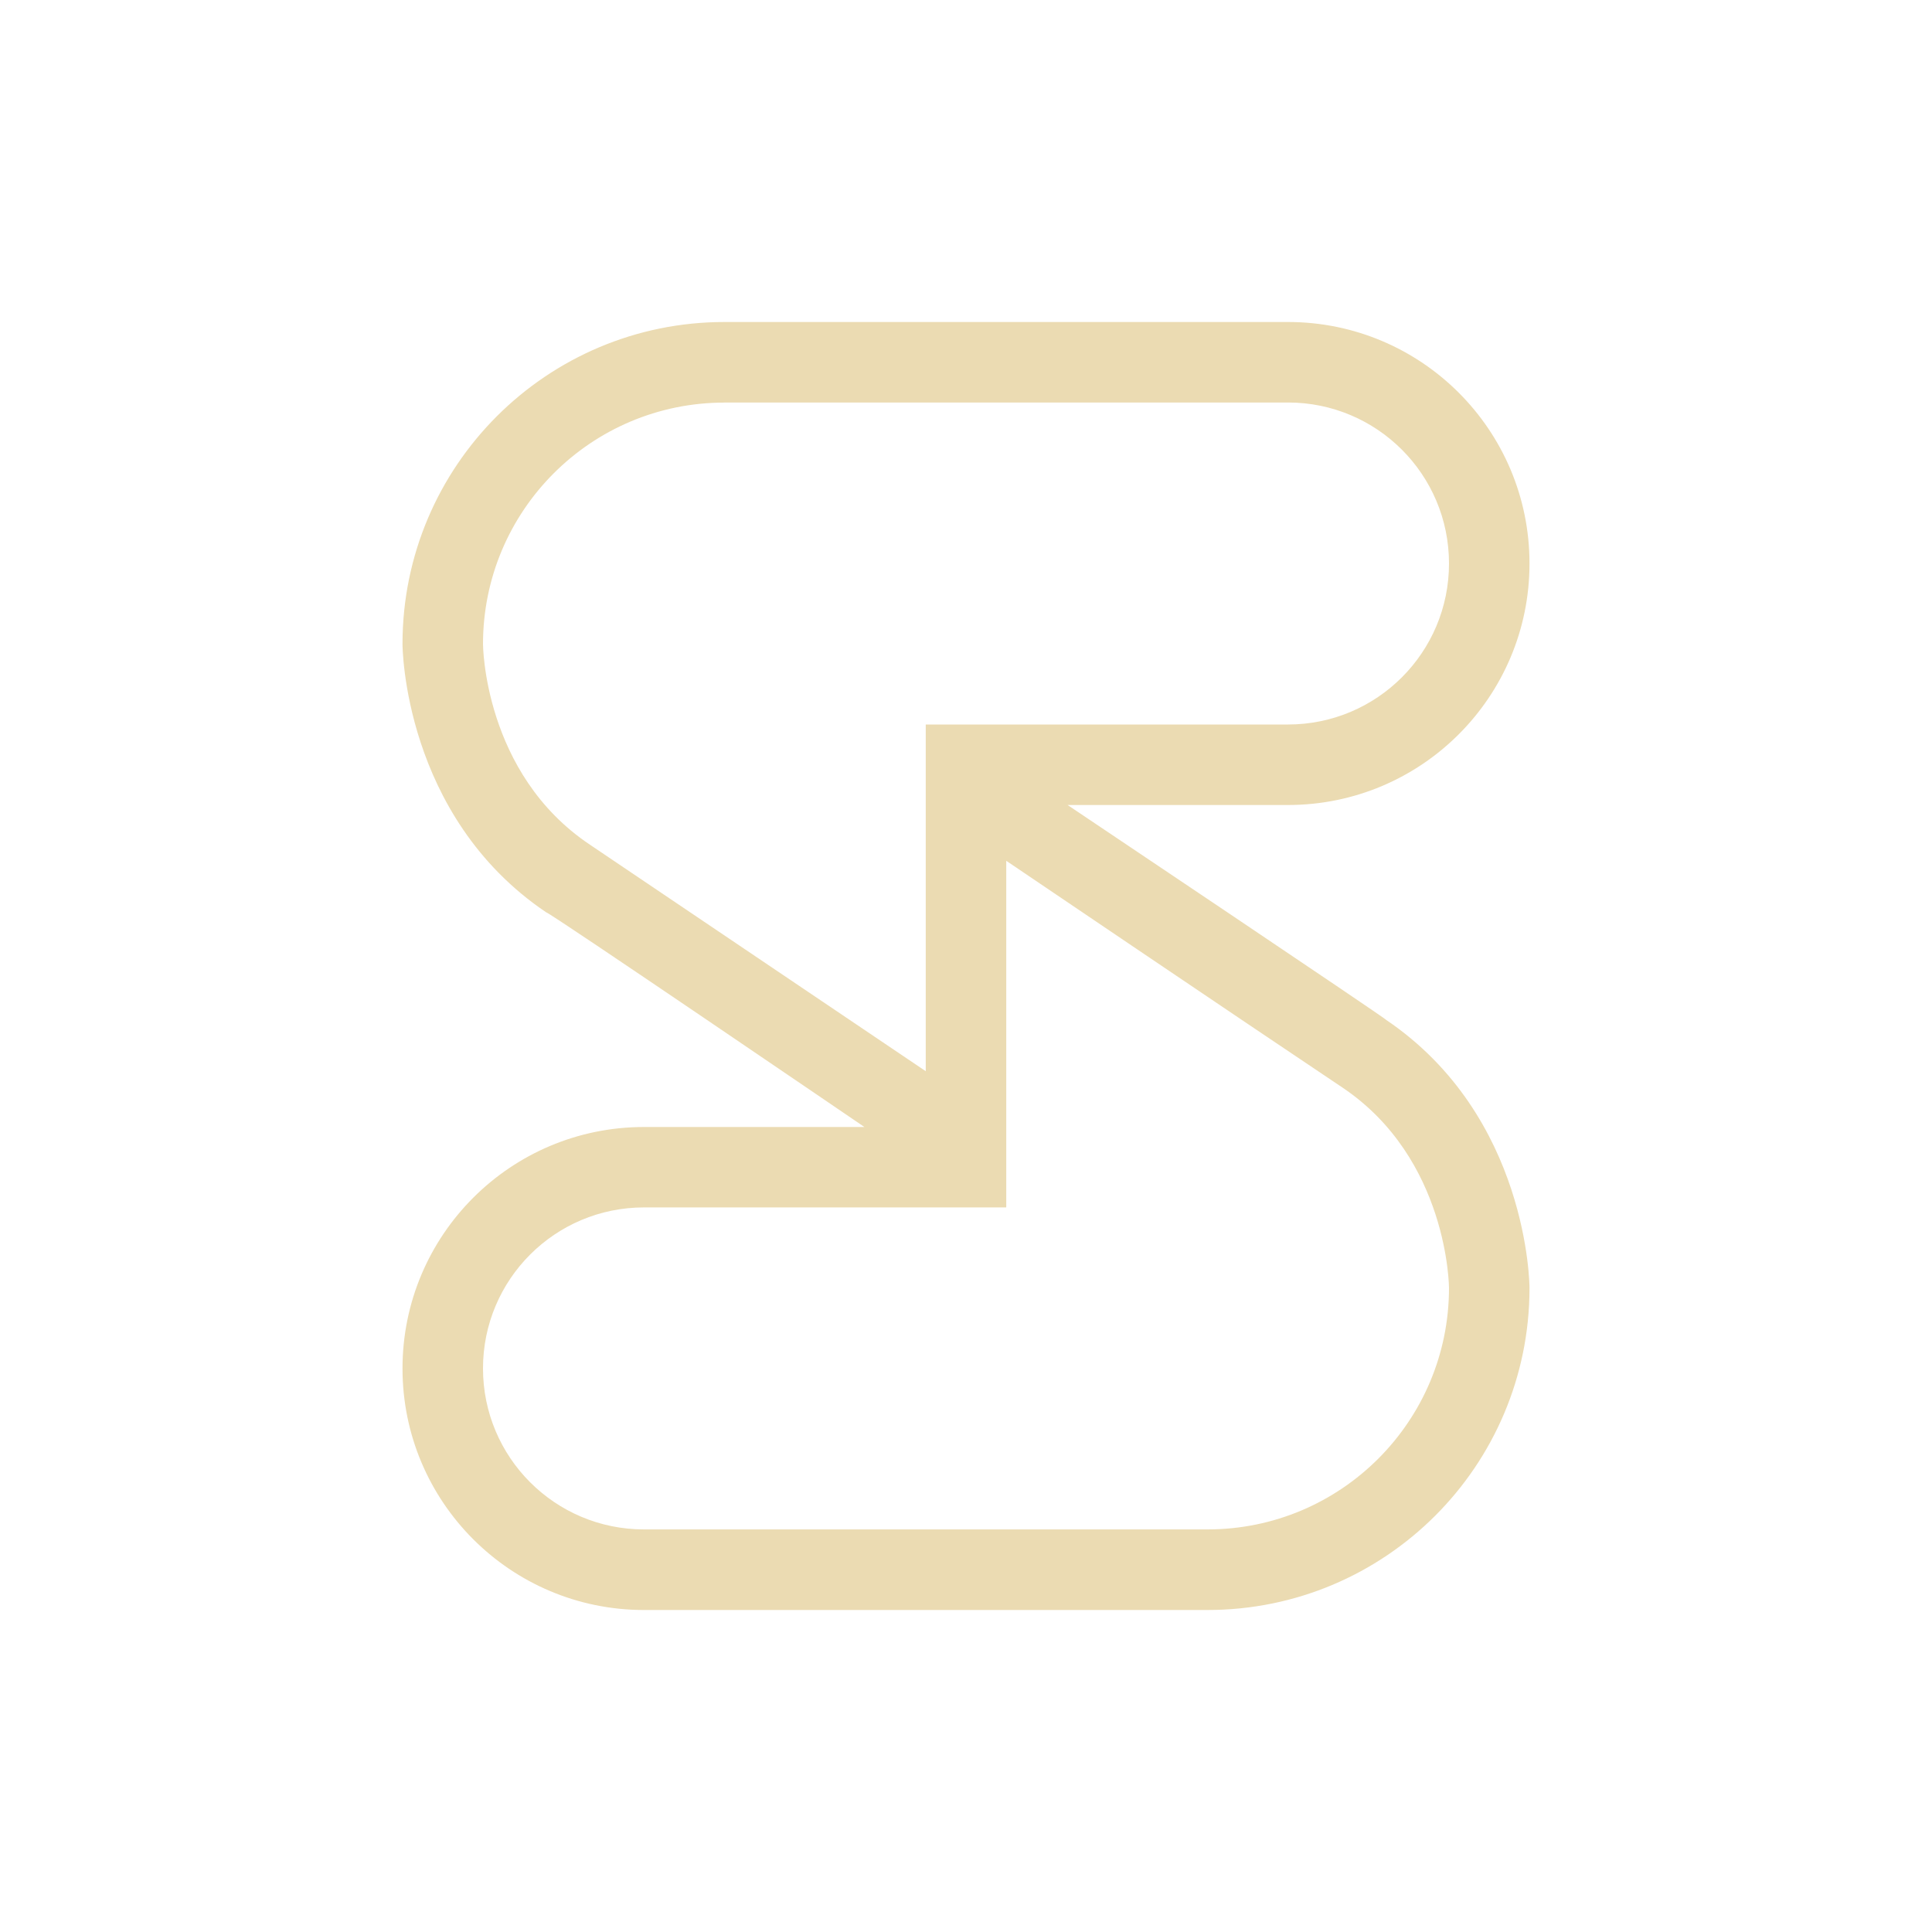
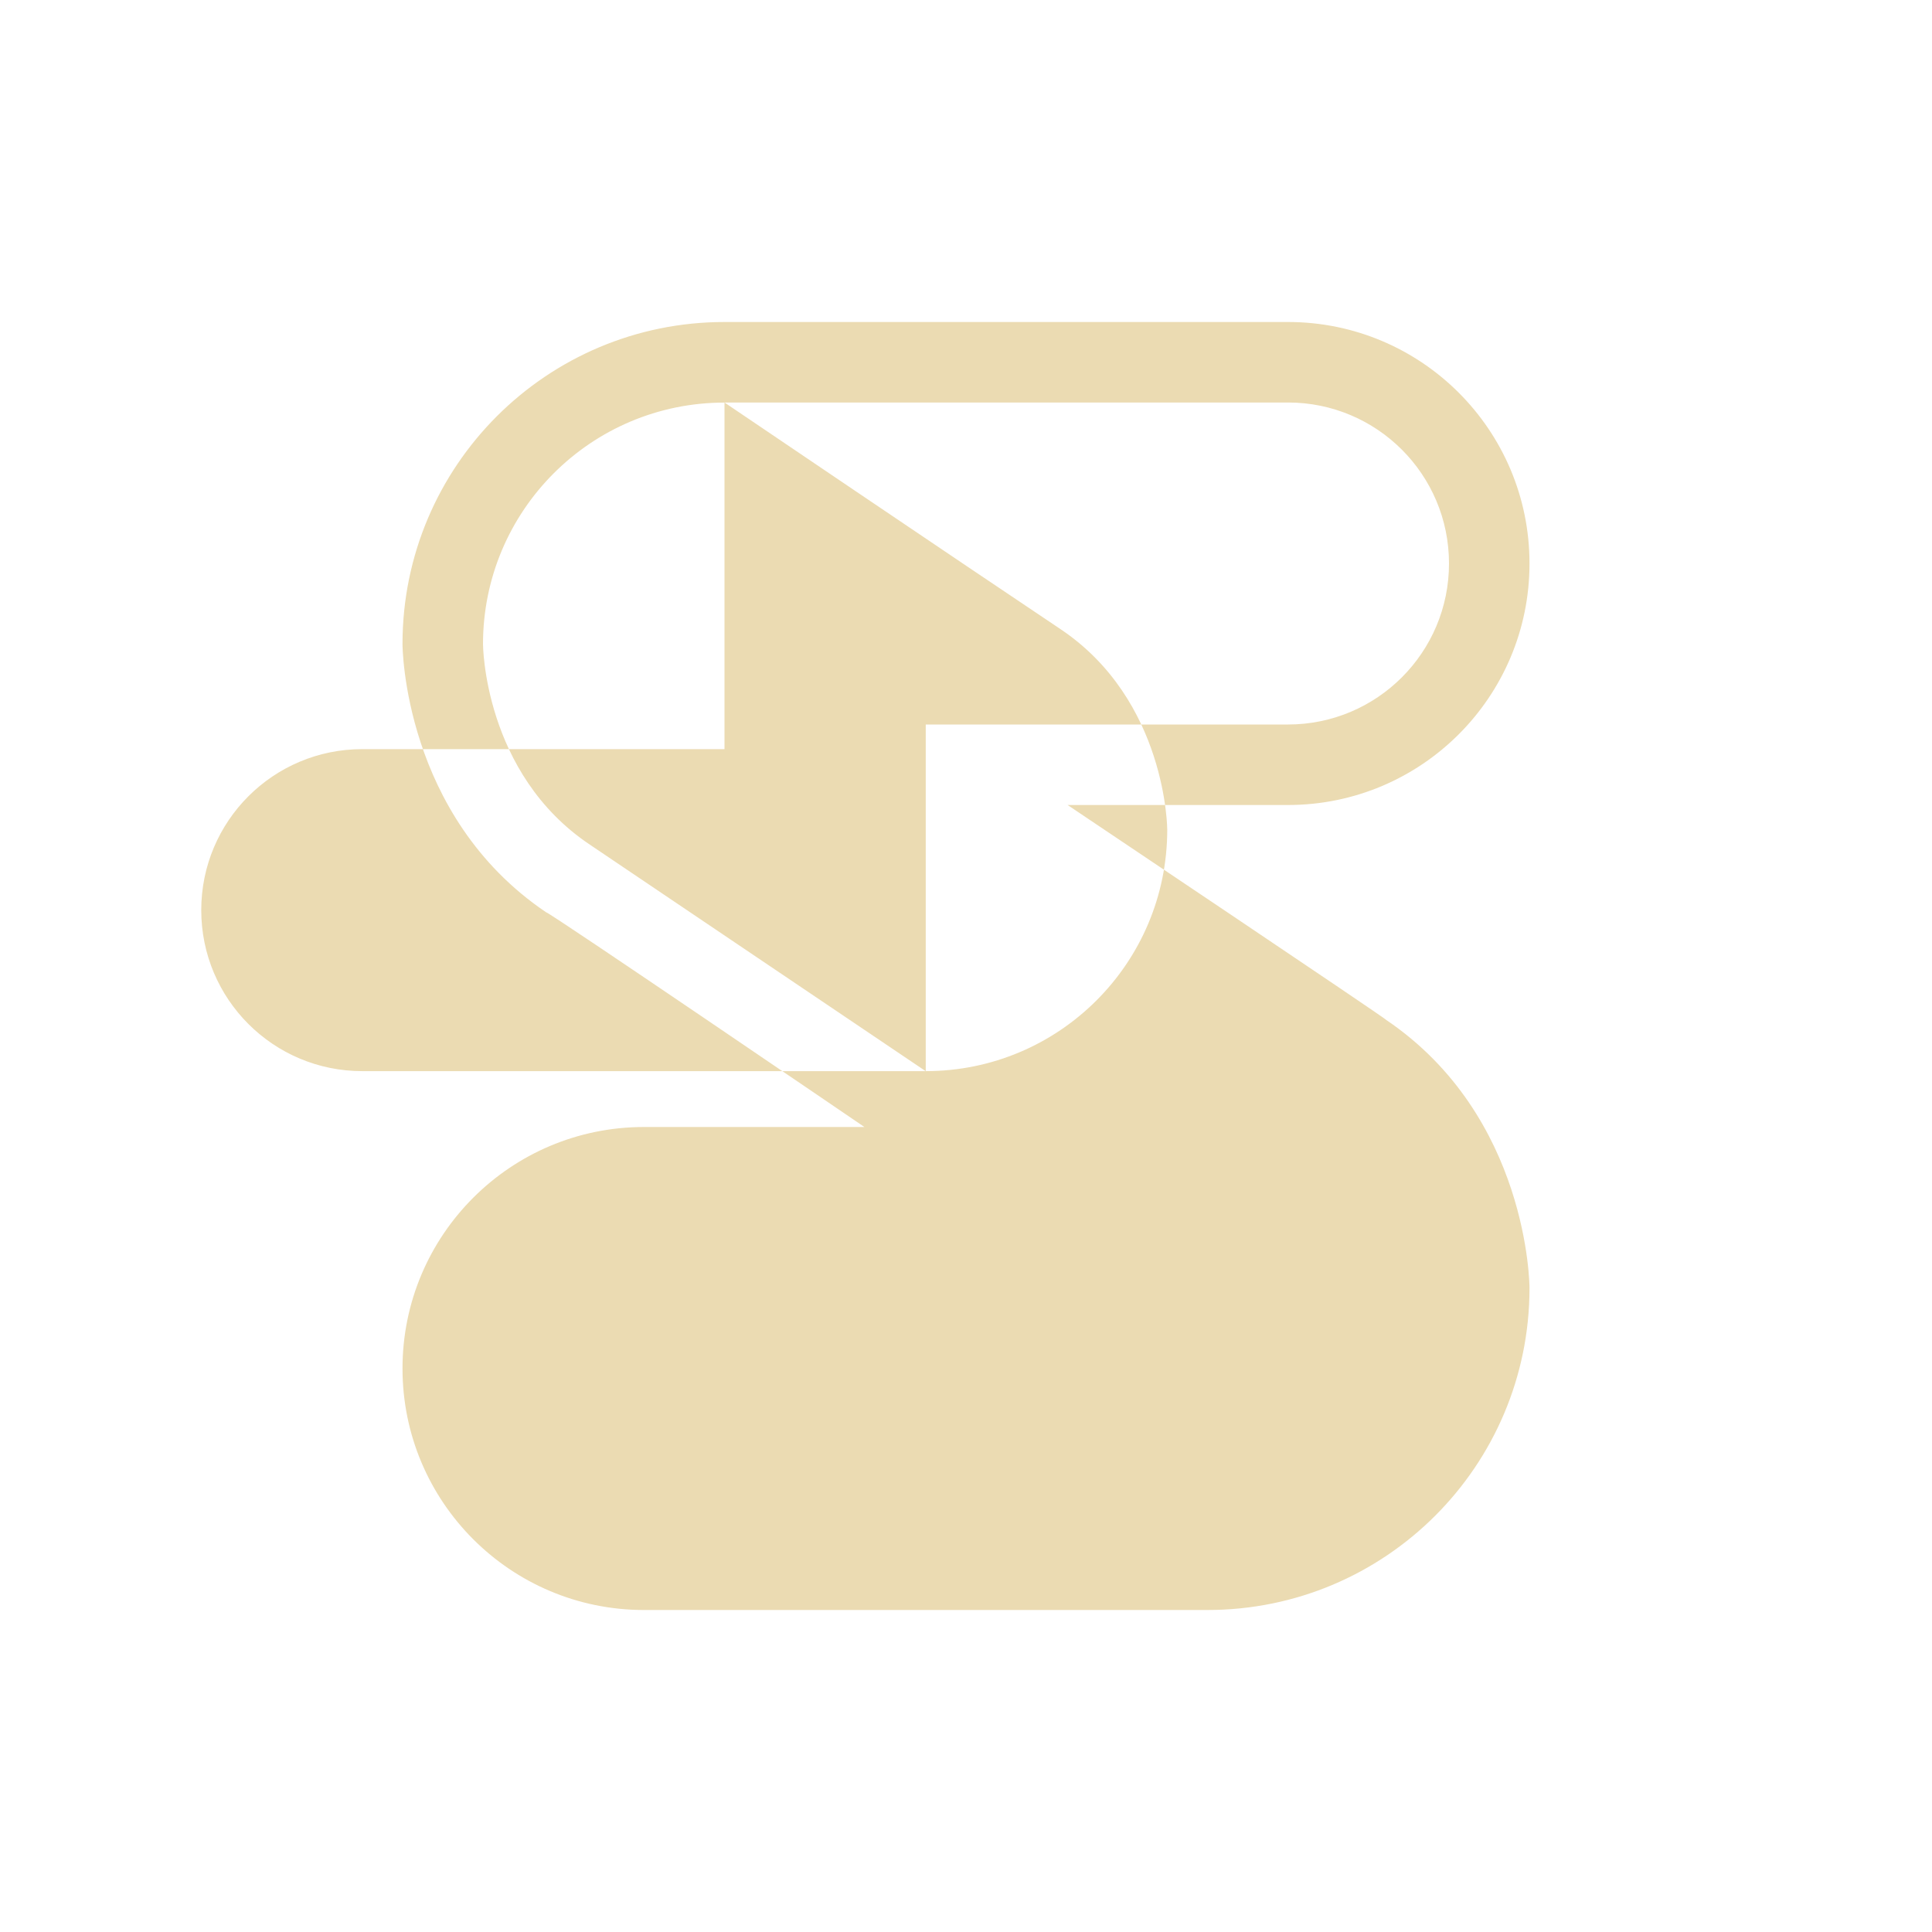
<svg xmlns="http://www.w3.org/2000/svg" width="24" height="24" version="1.1">
  <defs>
    <style id="current-color-scheme" type="text/css">.ColorScheme-Text { color:#ebdbb2; } .ColorScheme-Highlight { color:#458588; } .ColorScheme-NeutralText { color:#fe8019; } .ColorScheme-PositiveText { color:#689d6a; } .ColorScheme-NegativeText { color:#fb4934; }</style>
  </defs>
-   <path class="ColorScheme-Text" d="m9 4c-2.208-1.1e-6 -3.998 1.788-4 3.996v0.004c3.3e-5 0.022 0.008 2.133 1.783 3.332 0.035-0.005 3.955 2.668 3.955 2.668h-2.738c-1.657 0-3 1.343-3 3s1.343 3 3 3h7c2.208 1e-6 3.998-1.788 4-3.996v-0.004c-8e-5 -0.022-0.008-2.133-1.783-3.332 0.016-0.005-3.955-2.668-3.955-2.668h2.738c1.657 0 3-1.343 3-3s-1.343-3-3-3zm0 1h7c1.105 0 2 0.895 2 2s-0.895 2-2 2h-4.5v4.307s-4.116-2.777-4.172-2.814c-1.323-0.885-1.328-2.492-1.328-2.492 0-1.657 1.343-3 3-3zm3.5 5.693s2.959 2.003 4.172 2.814c1.323 0.885 1.328 2.492 1.328 2.492-1e-6 1.657-1.343 3-3 3h-7c-1.105 0-2-0.895-2-2s0.895-2 2-2h4.5z" fill="currentColor" />
+   <path class="ColorScheme-Text" d="m9 4c-2.208-1.1e-6 -3.998 1.788-4 3.996v0.004c3.3e-5 0.022 0.008 2.133 1.783 3.332 0.035-0.005 3.955 2.668 3.955 2.668h-2.738c-1.657 0-3 1.343-3 3s1.343 3 3 3h7c2.208 1e-6 3.998-1.788 4-3.996v-0.004c-8e-5 -0.022-0.008-2.133-1.783-3.332 0.016-0.005-3.955-2.668-3.955-2.668h2.738c1.657 0 3-1.343 3-3s-1.343-3-3-3zm0 1h7c1.105 0 2 0.895 2 2s-0.895 2-2 2h-4.5v4.307s-4.116-2.777-4.172-2.814c-1.323-0.885-1.328-2.492-1.328-2.492 0-1.657 1.343-3 3-3zs2.959 2.003 4.172 2.814c1.323 0.885 1.328 2.492 1.328 2.492-1e-6 1.657-1.343 3-3 3h-7c-1.105 0-2-0.895-2-2s0.895-2 2-2h4.5z" fill="currentColor" />
</svg>